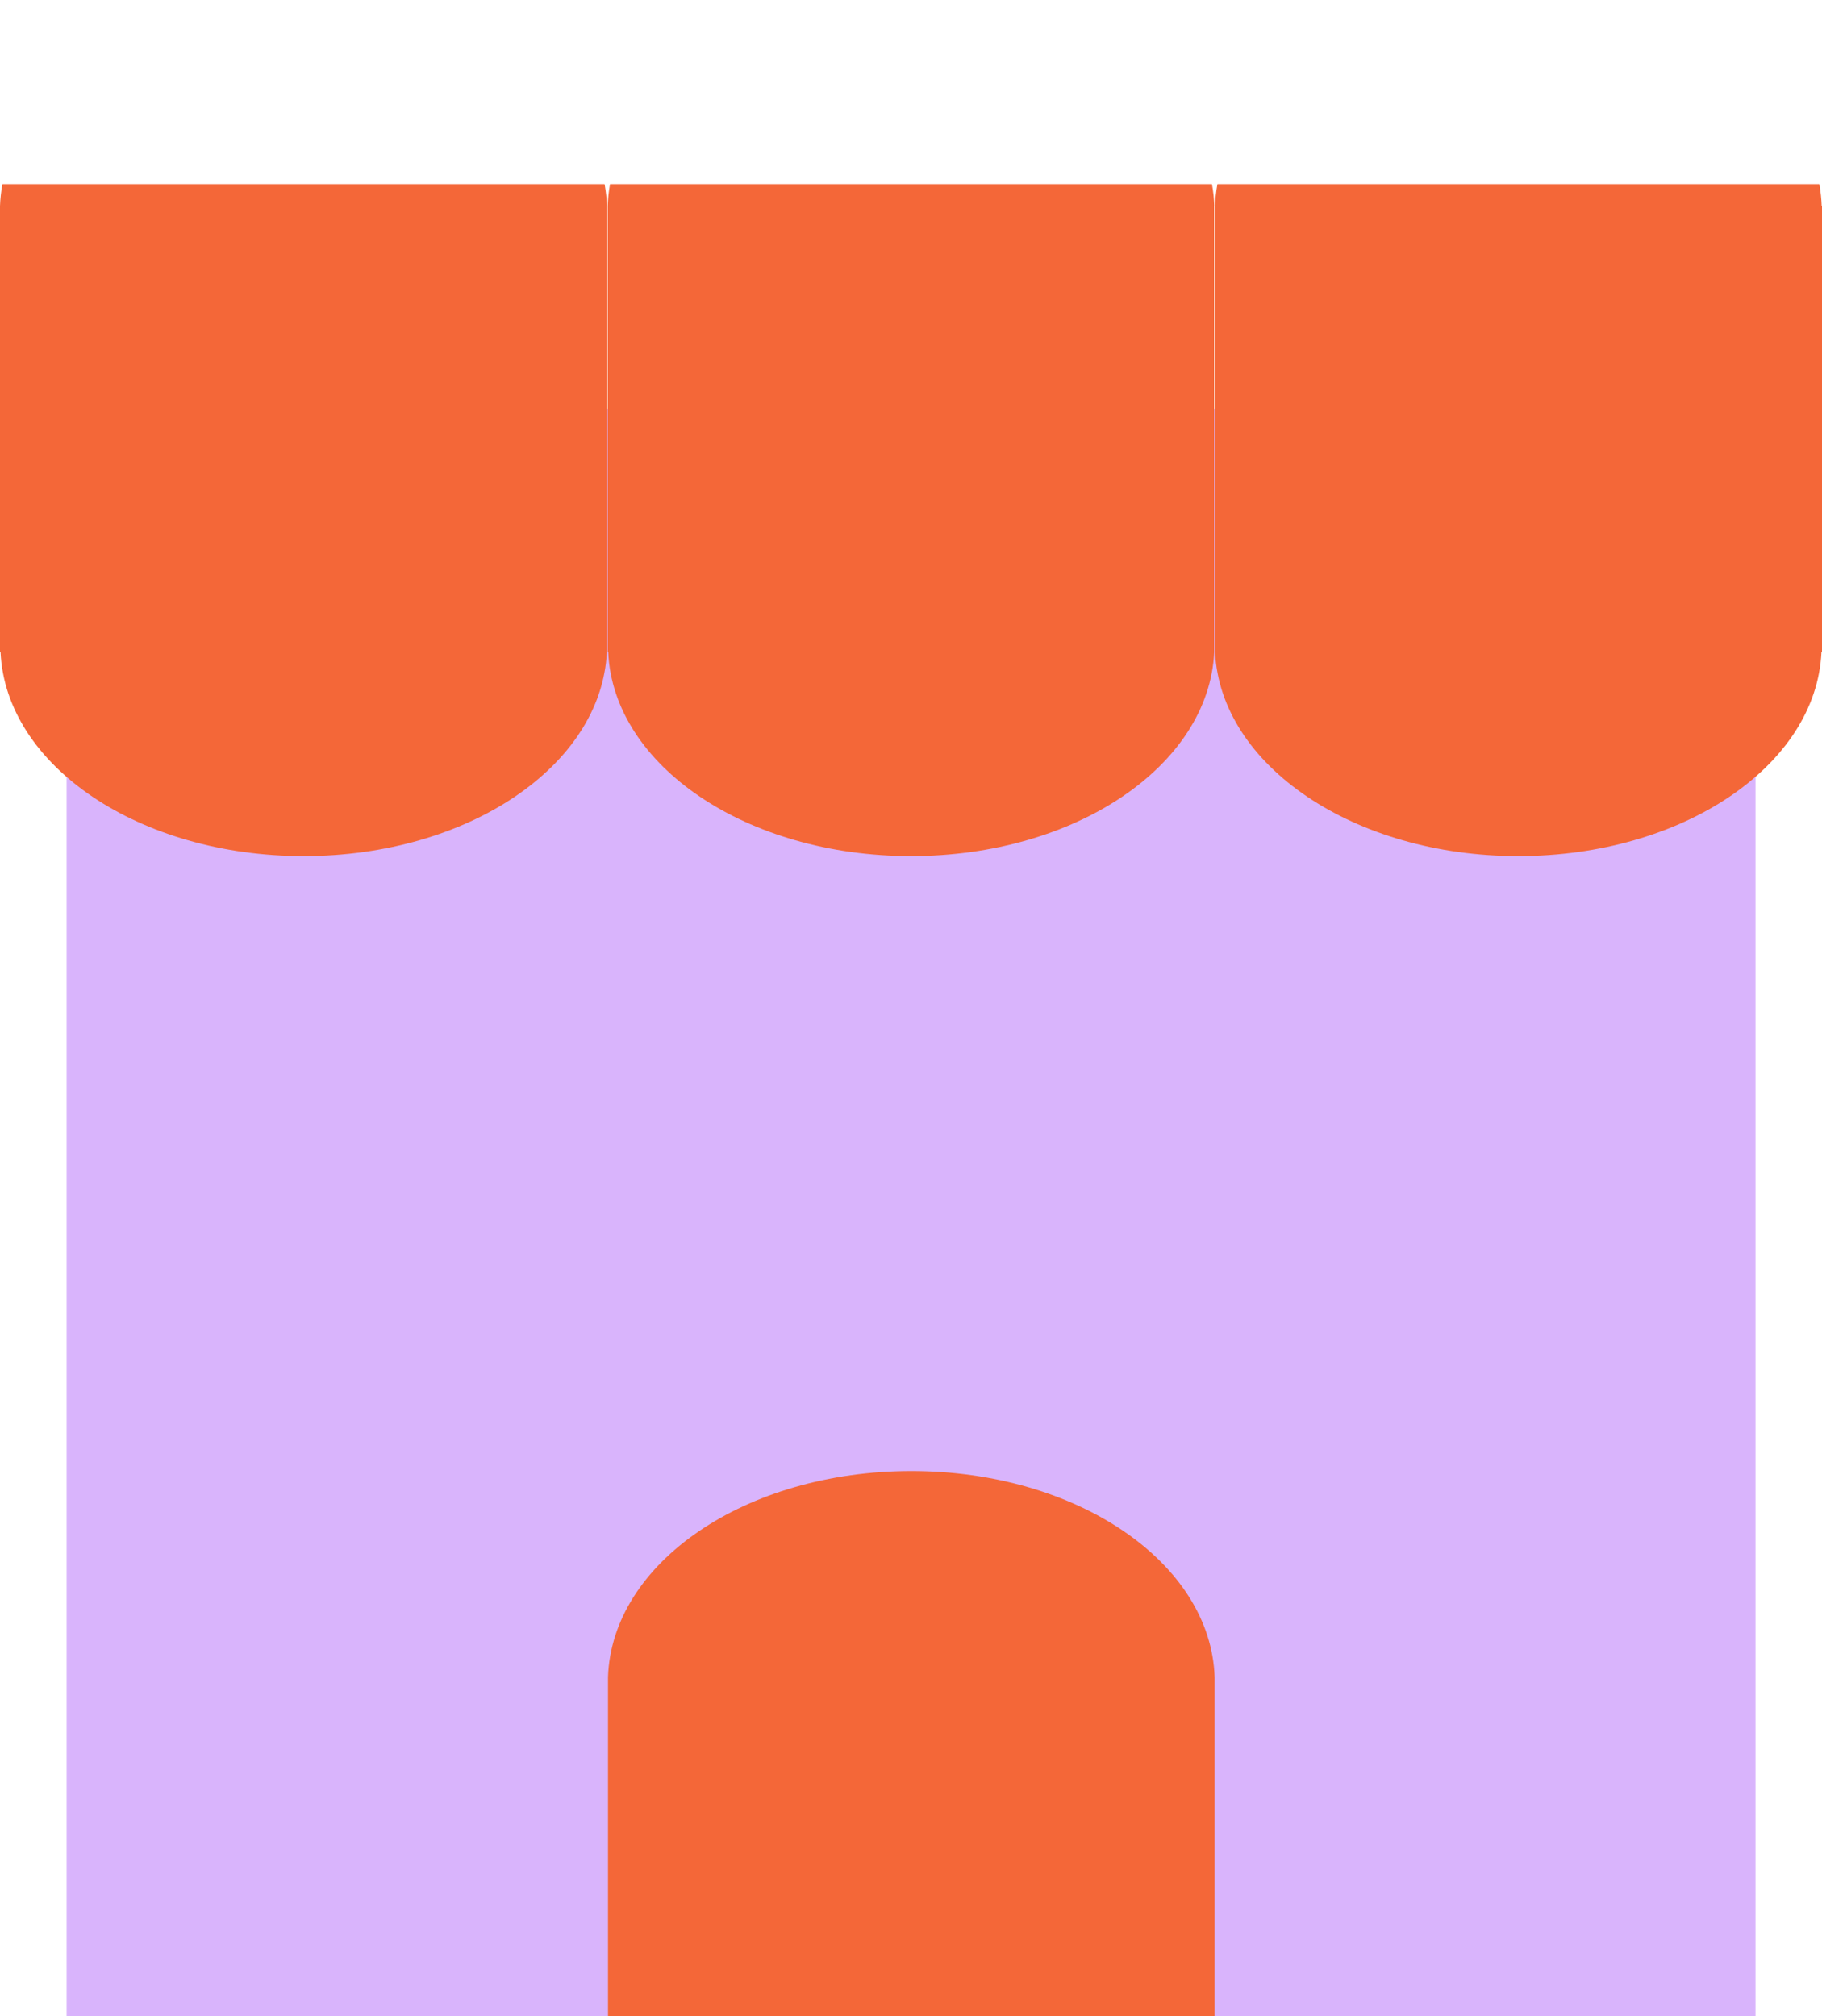
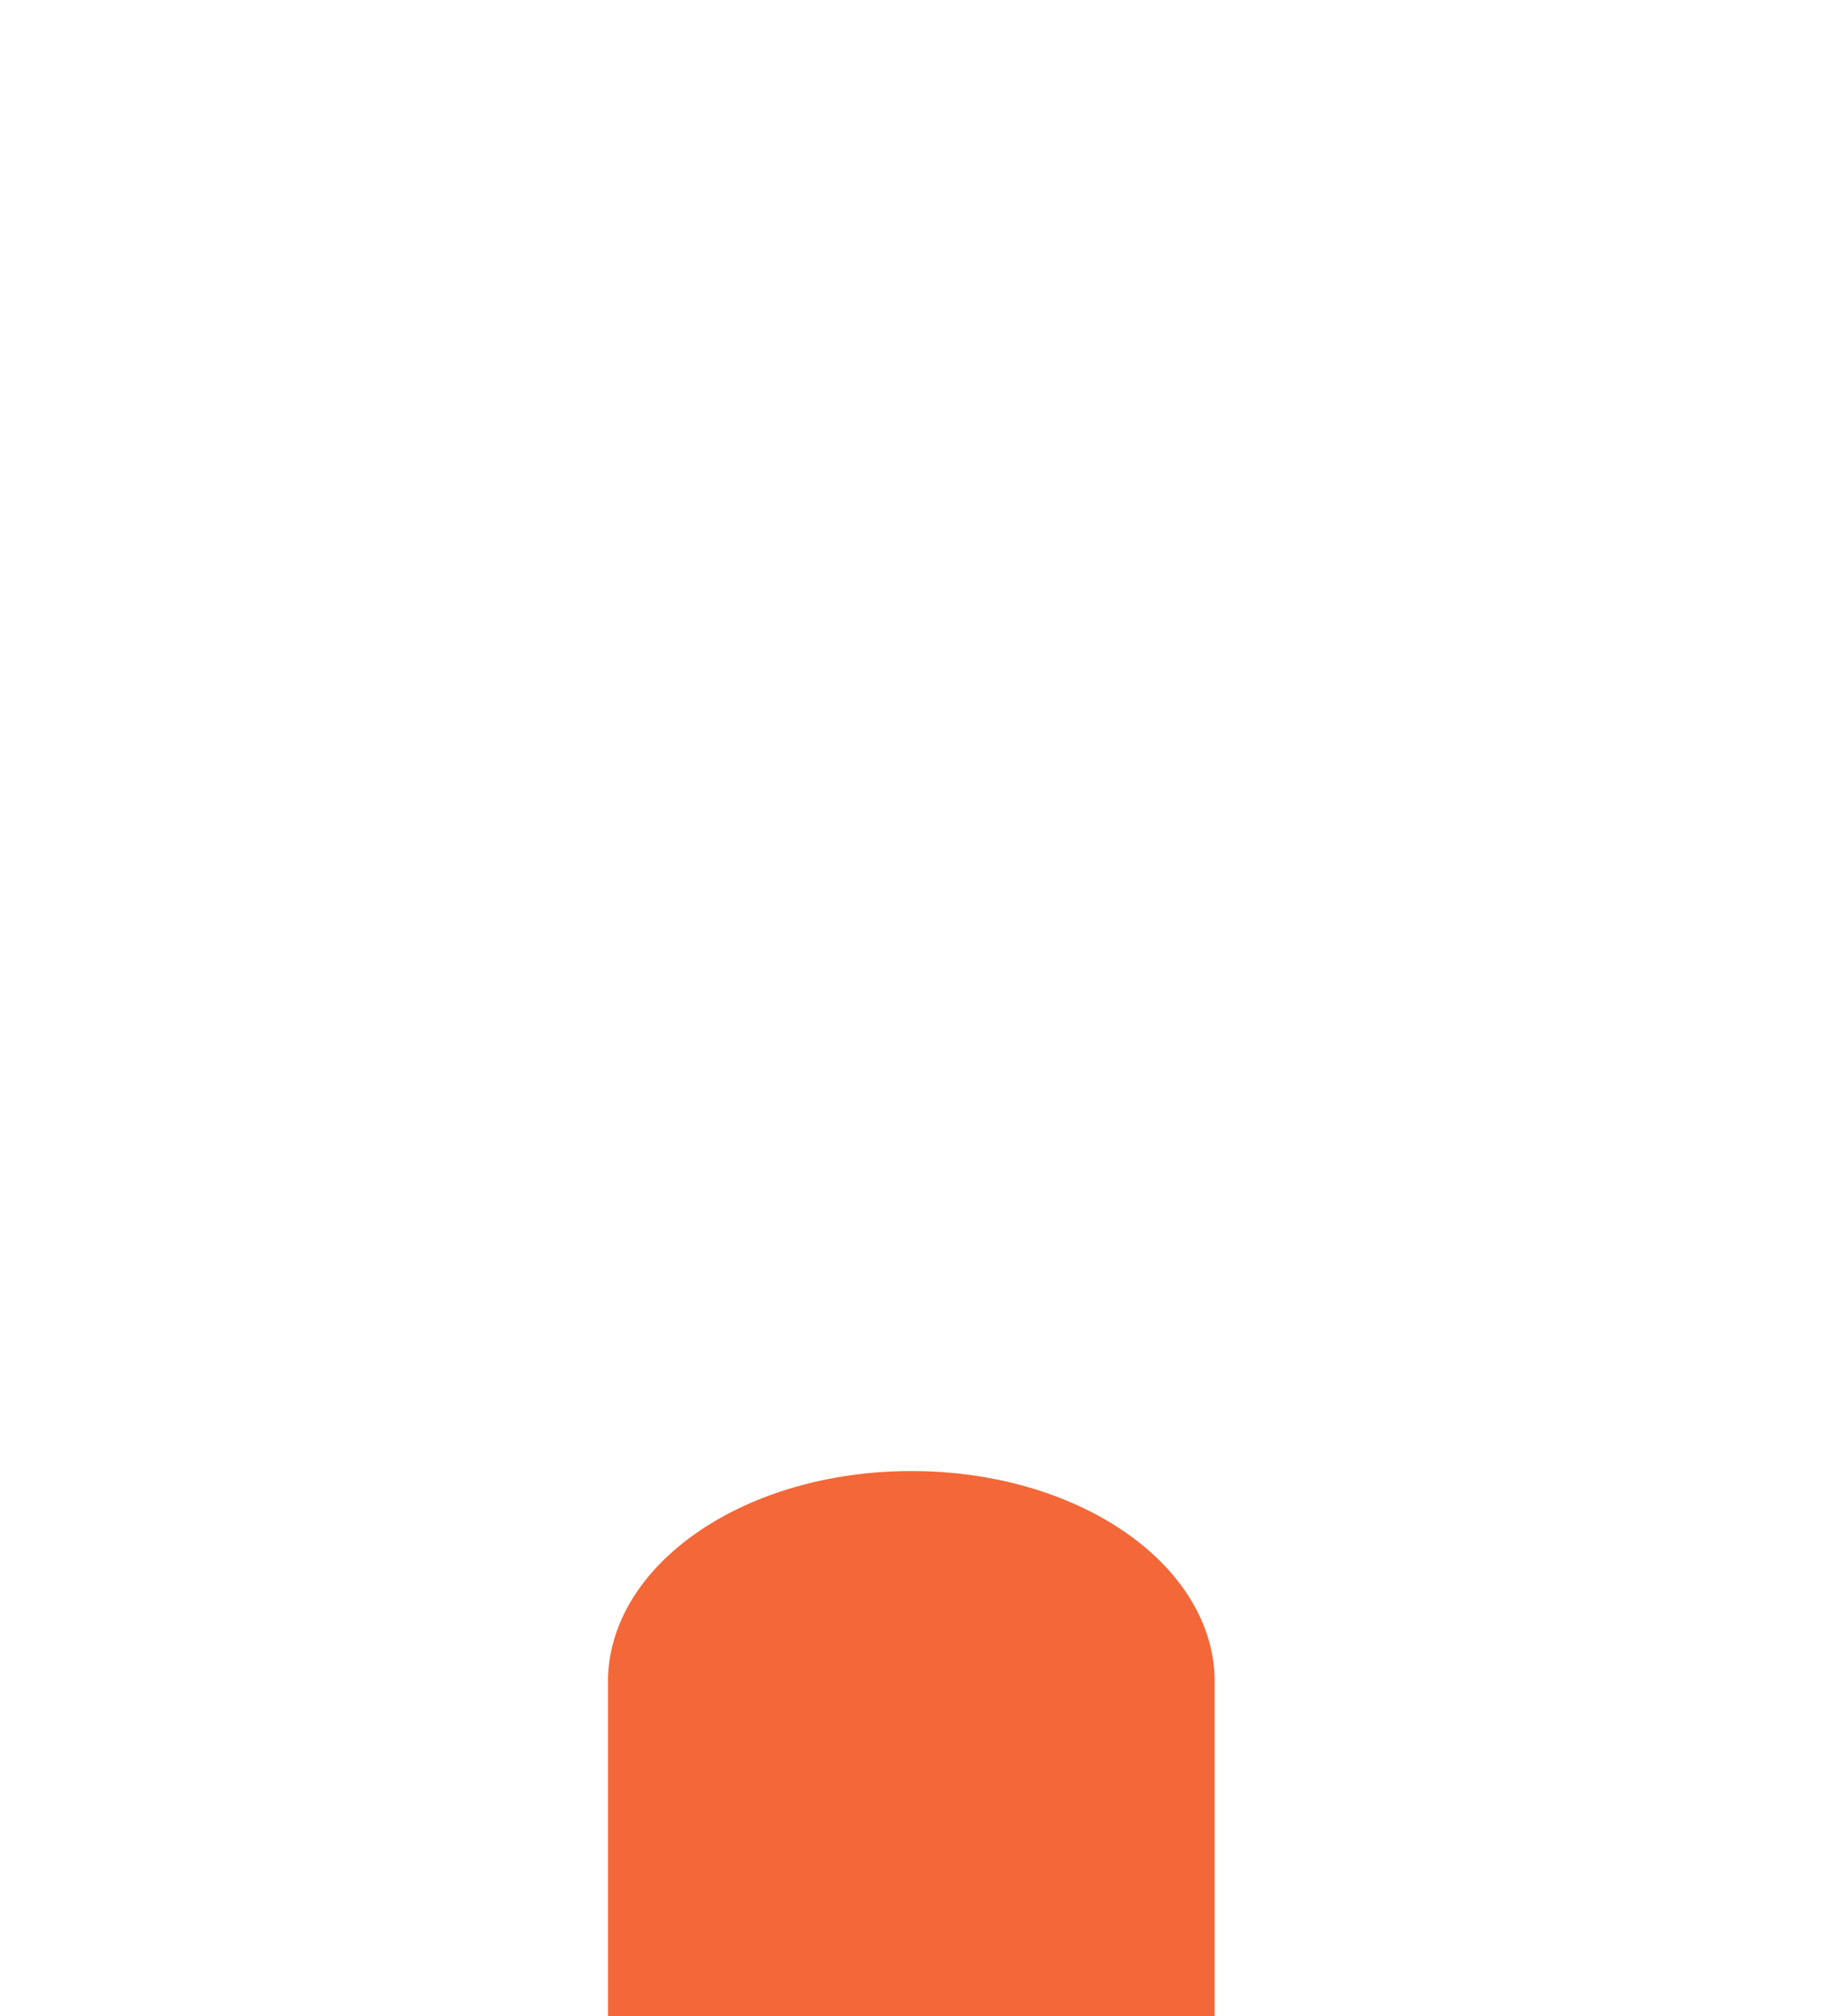
<svg xmlns="http://www.w3.org/2000/svg" viewBox="0 0 172.31 190.65">
  <defs>
    <style>.cls-1{fill:none;}.cls-2{fill:#d9b4fc;}.cls-3{clip-path:url(#clip-path);}.cls-4{fill:#f46738;}</style>
    <clipPath id="clip-path" transform="translate(0 17.41)">
-       <rect class="cls-1" width="172.31" height="69.55" />
-     </clipPath>
+       </clipPath>
  </defs>
  <g id="Layer_2" data-name="Layer 2">
    <g id="Capa_1" data-name="Capa 1">
-       <rect class="cls-2" x="6.3" y="38.66" width="159.72" height="151.99" />
      <g class="cls-3">
-         <path class="cls-4" d="M57.4,2.08c-.35-10.8-13-19.49-28.68-19.49S.39-8.72,0,2.08H0V44.26H.05C.55,55,13.18,63.55,28.72,63.55S56.88,55,57.39,44.26h0V2.08Z" transform="translate(0 17.41)" />
-         <path class="cls-4" d="M114.84,2.08c-.36-10.8-13-19.49-28.68-19.49S57.83-8.72,57.47,2.08h0V44.26h.05C58,55,70.62,63.55,86.16,63.55S114.32,55,114.83,44.26h0V2.08Z" transform="translate(0 17.41)" />
-         <path class="cls-4" d="M172.28,2.08c-.36-10.8-13.05-19.49-28.69-19.49S115.26-8.72,114.91,2.08h0V44.26h0c.51,10.71,13.13,19.29,28.67,19.29S171.76,55,172.26,44.26h.05V2.08Z" transform="translate(0 17.41)" />
-       </g>
+         </g>
      <path class="cls-4" d="M114.87,173.24V141.19h0c-.36-10.81-13-19.49-28.68-19.49s-28.33,8.68-28.69,19.49h0v32.05" transform="translate(0 17.41)" />
    </g>
  </g>
</svg>